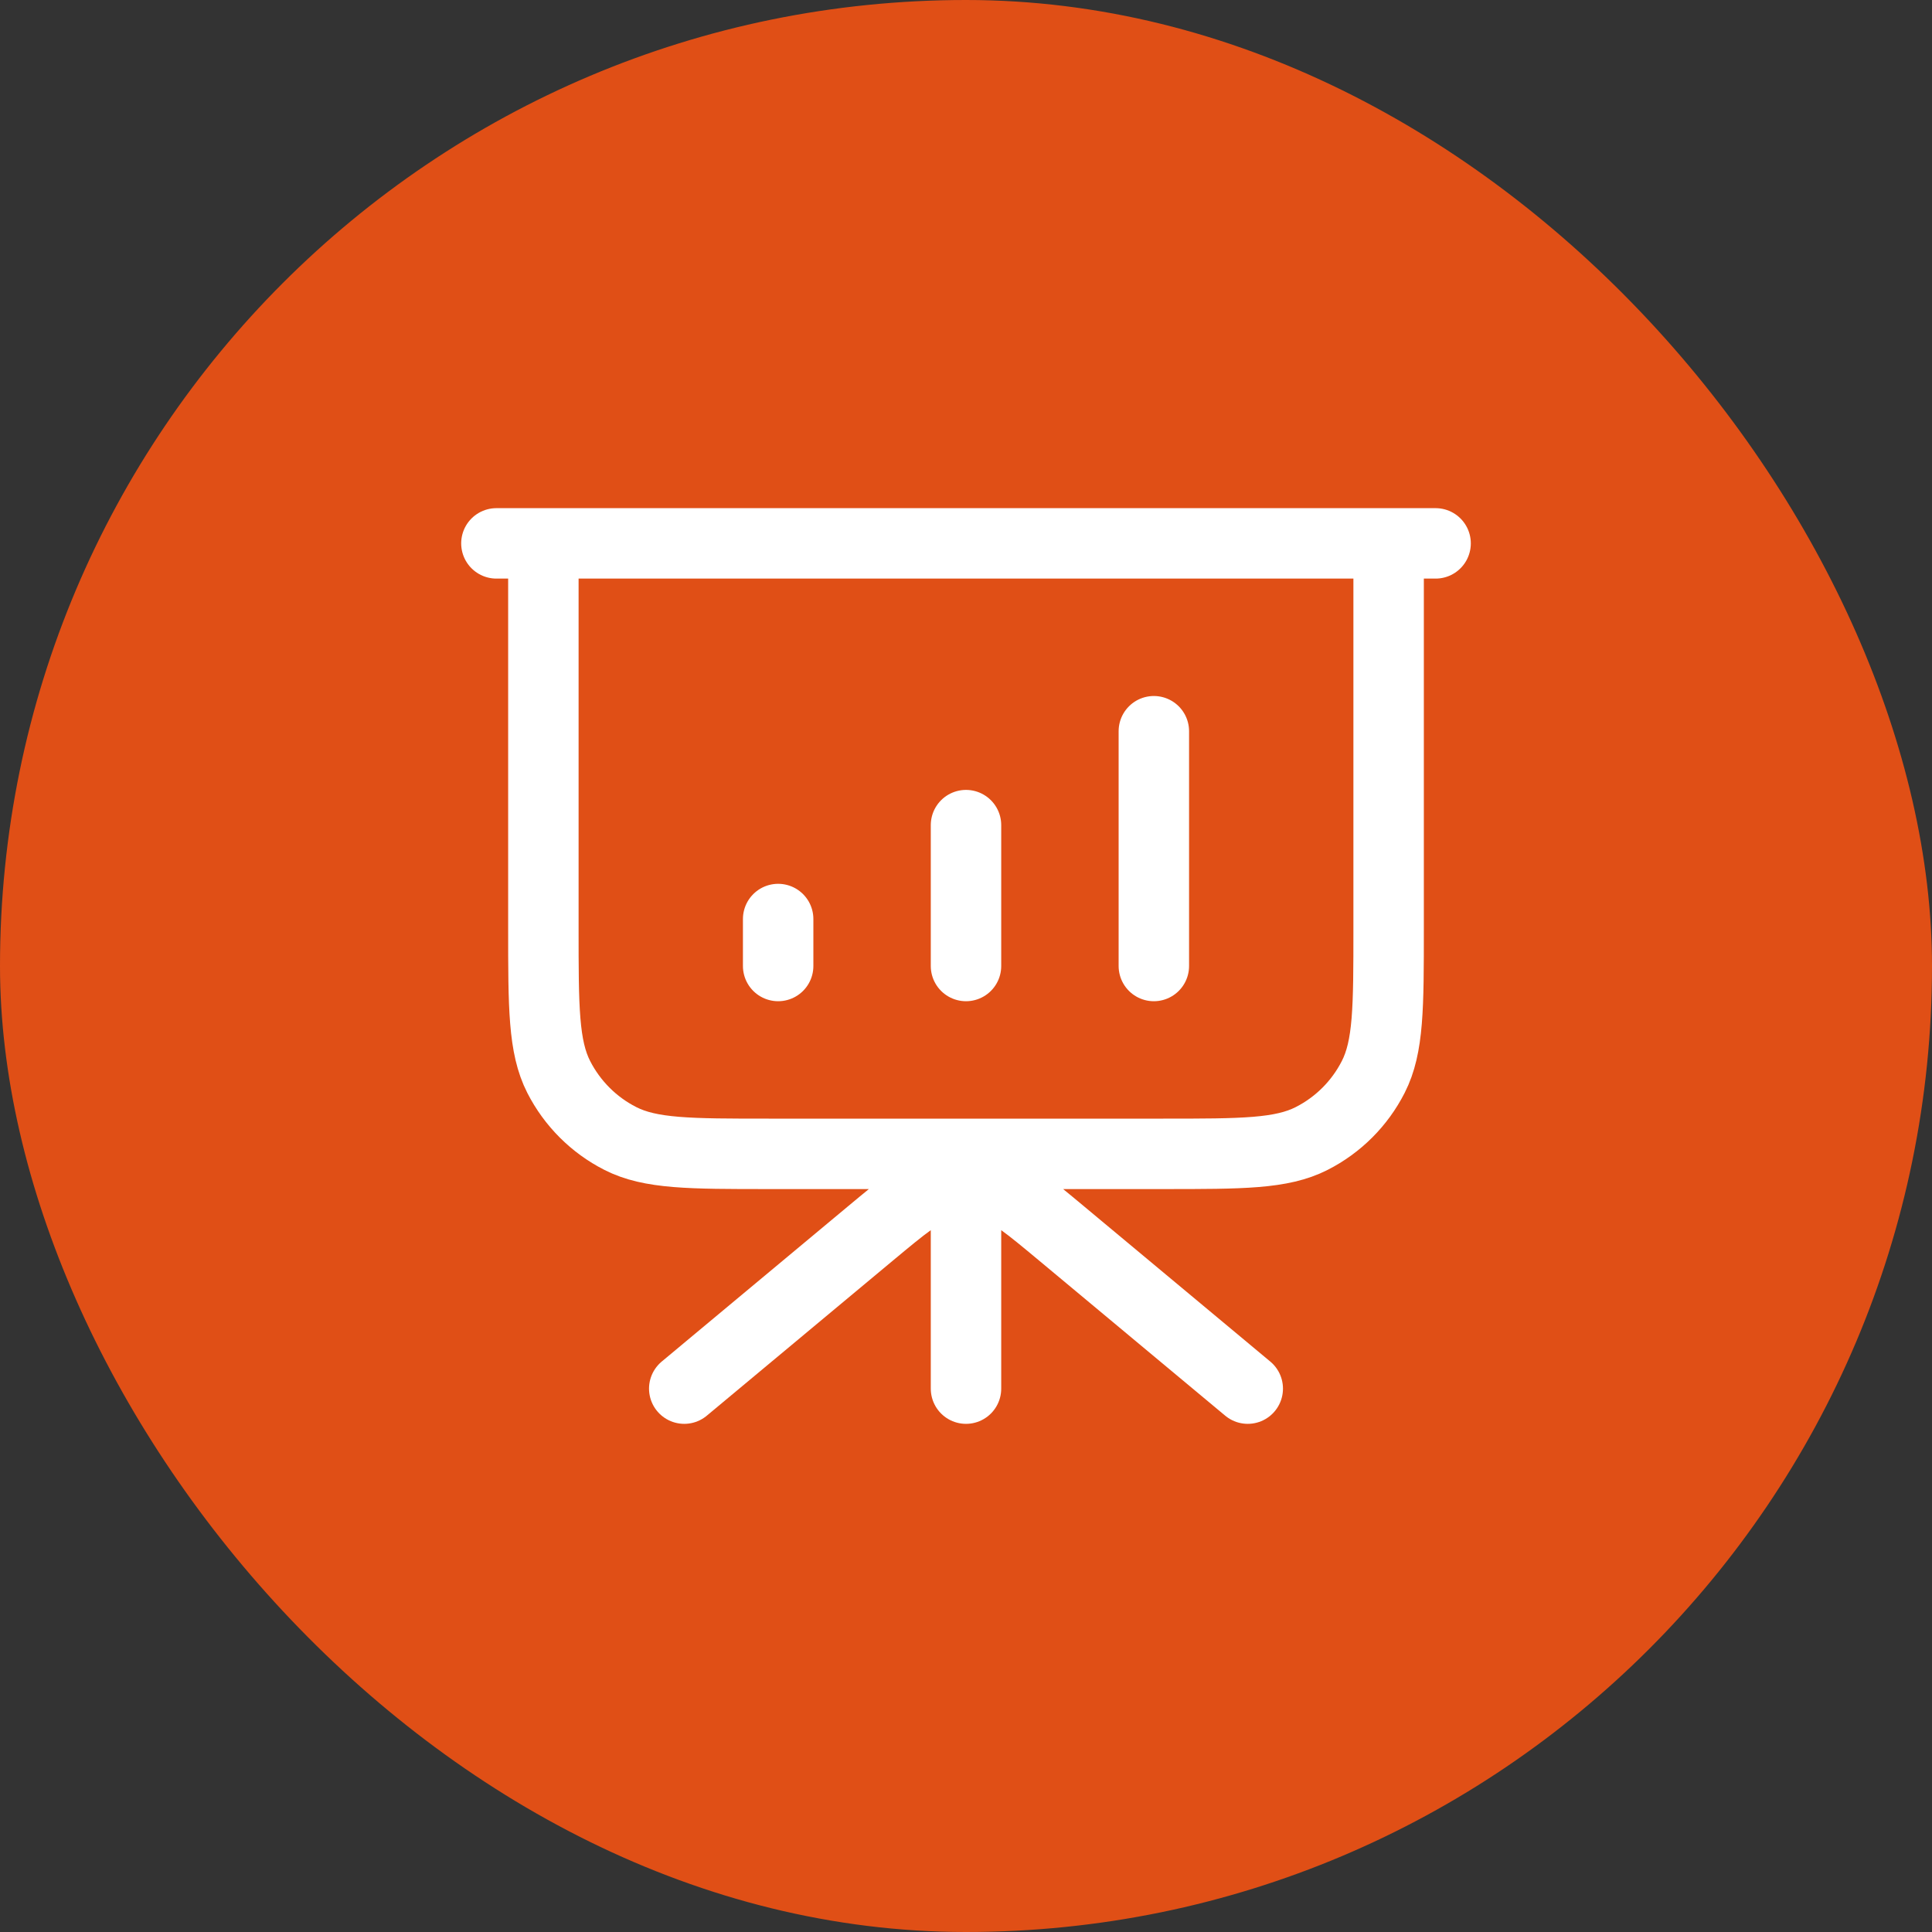
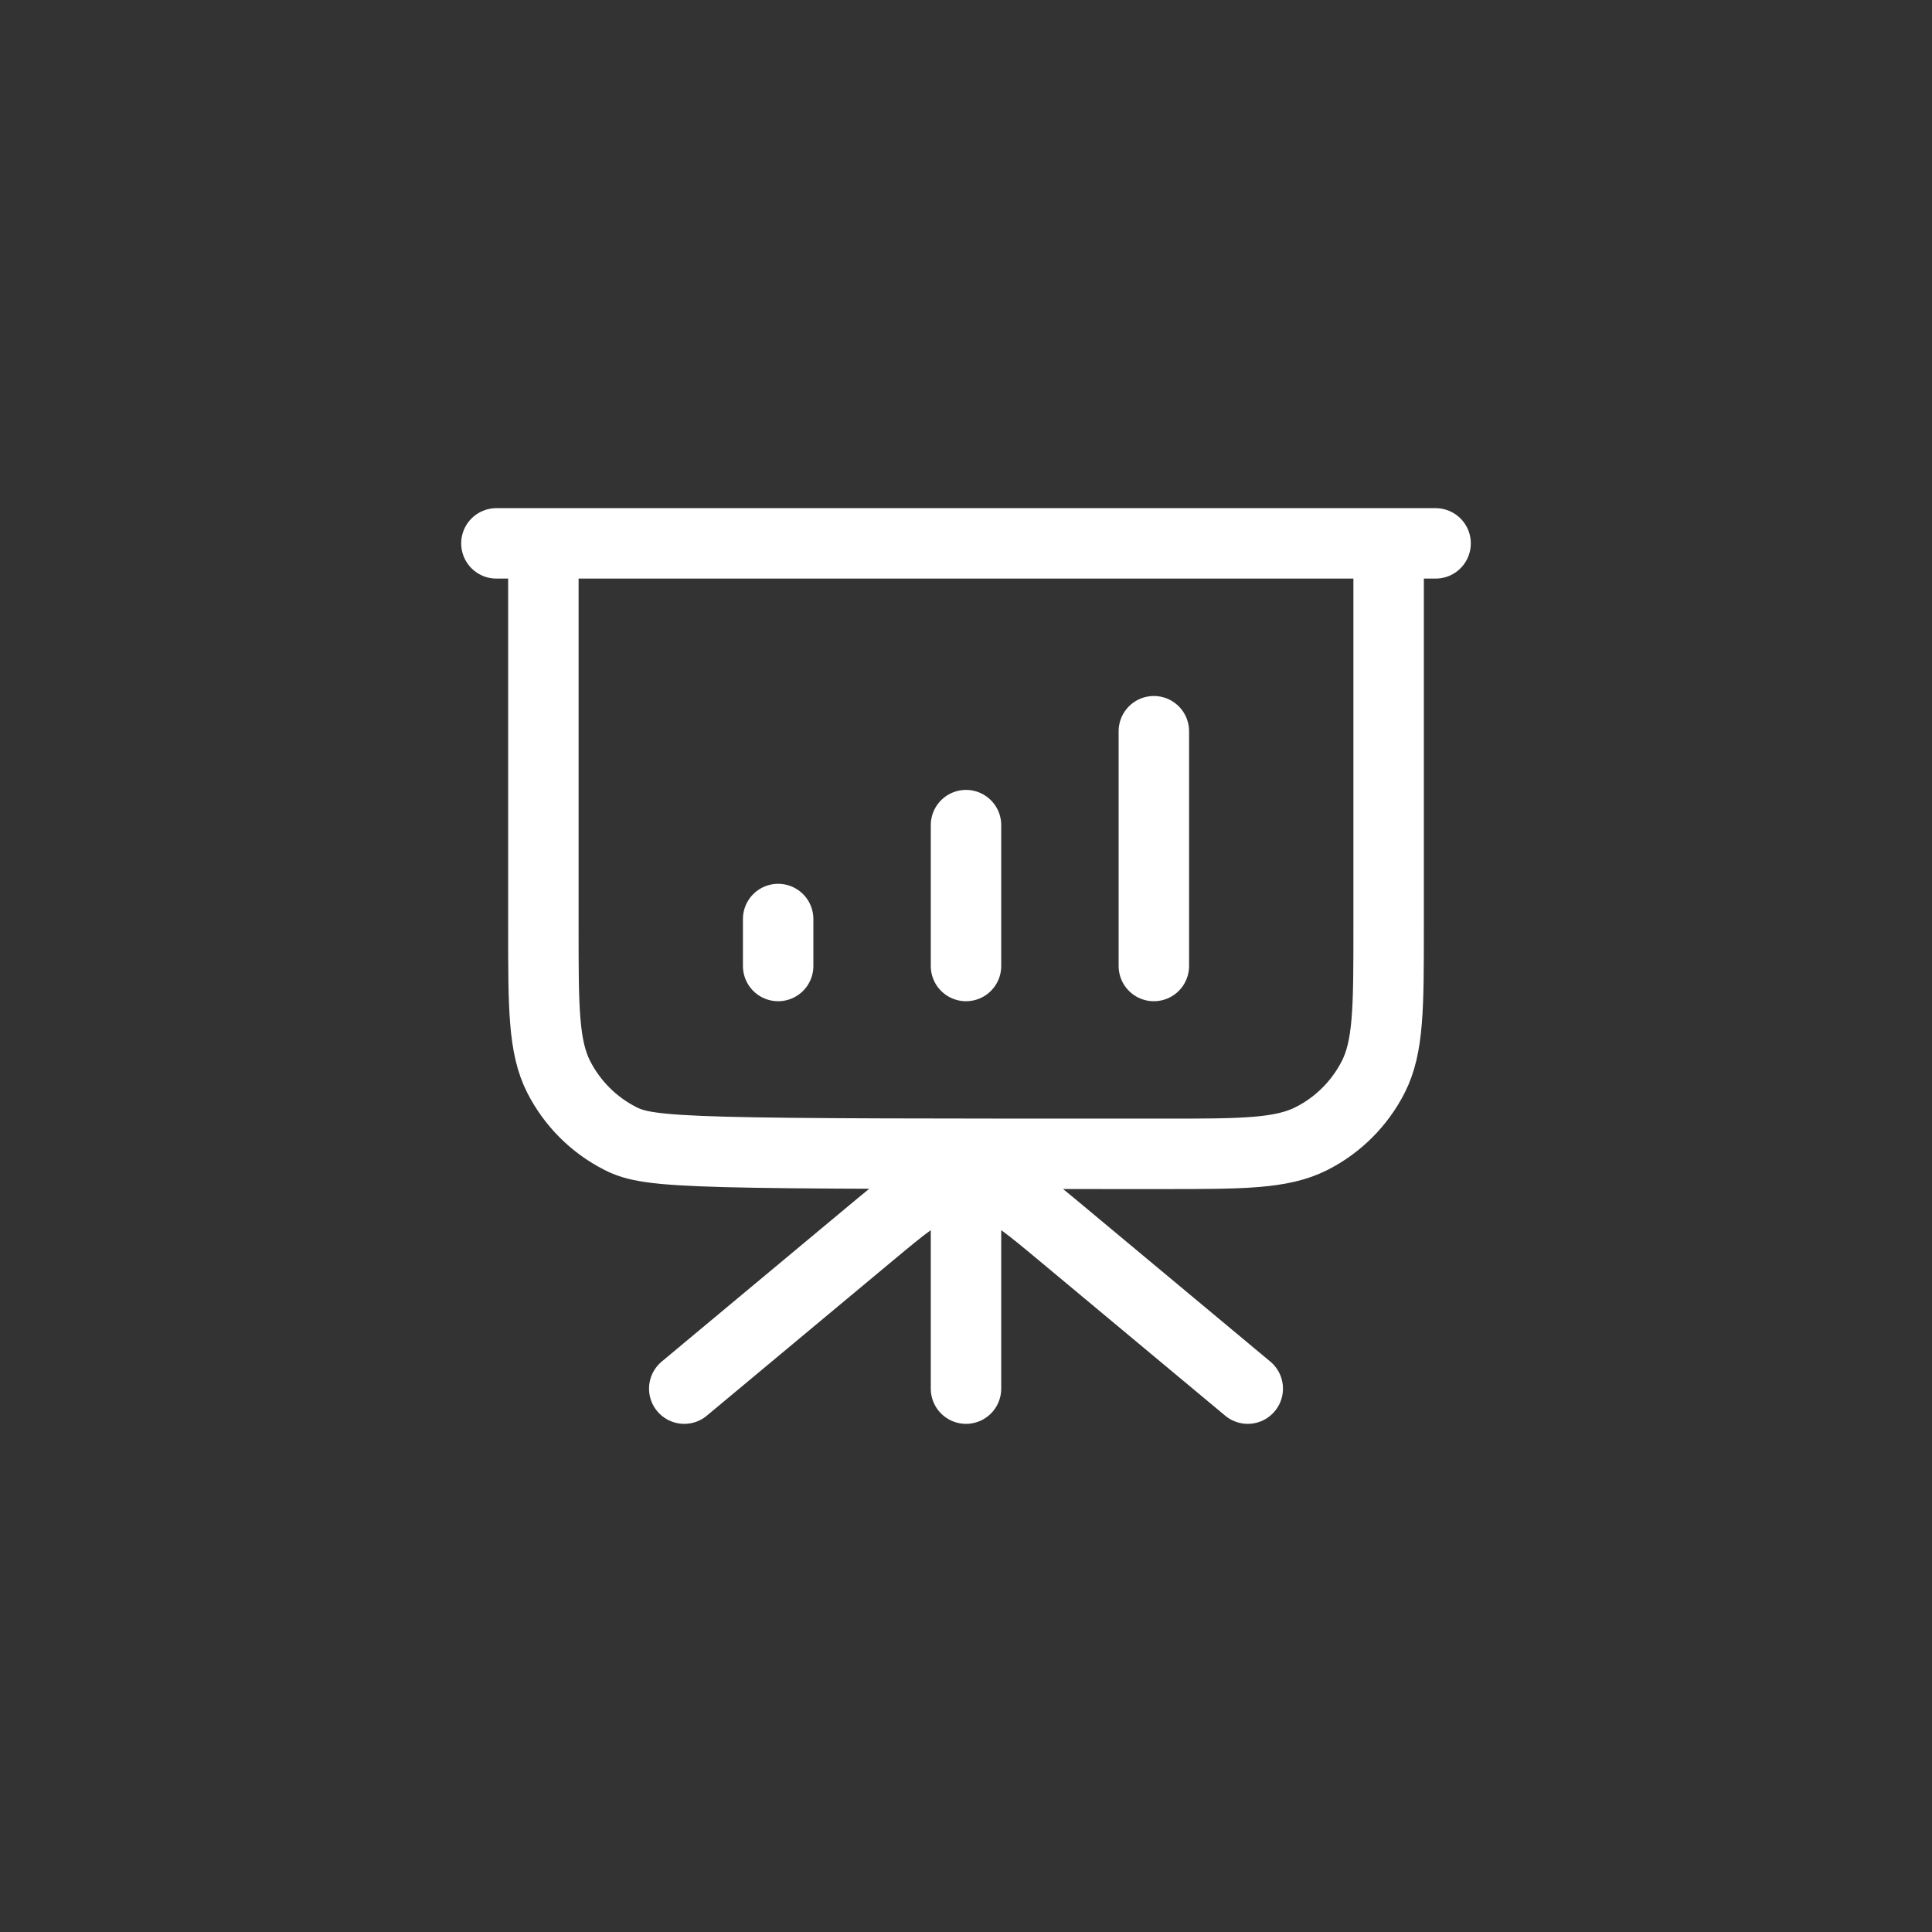
<svg xmlns="http://www.w3.org/2000/svg" width="48" height="48" viewBox="0 0 48 48" fill="none">
  <rect x="0" y="0" width="48" height="48" fill="#333333" stroke="none" />
-   <rect width="48" height="48" rx="24" fill="#E04F16" />
-   <path d="M24 28.667V34.5M31 34.5L26.39 30.658C25.54 29.95 25.115 29.596 24.64 29.46C24.222 29.341 23.778 29.341 23.36 29.46C22.885 29.596 22.46 29.95 21.61 30.658L17 34.5M19.333 22.833V24M24 20.5V24M28.667 18.167V24M35.667 13.5H12.333M13.5 13.5H34.5V23.067C34.5 25.027 34.5 26.007 34.118 26.756C33.783 27.414 33.248 27.95 32.589 28.285C31.84 28.667 30.86 28.667 28.9 28.667H19.1C17.14 28.667 16.16 28.667 15.411 28.285C14.752 27.95 14.217 27.414 13.881 26.756C13.5 26.007 13.5 25.027 13.5 23.067V13.5Z" stroke="white" stroke-width="1.75" stroke-linecap="round" stroke-linejoin="round" />
+   <path d="M24 28.667V34.5M31 34.5L26.39 30.658C25.54 29.95 25.115 29.596 24.64 29.46C24.222 29.341 23.778 29.341 23.36 29.46C22.885 29.596 22.46 29.95 21.61 30.658L17 34.5M19.333 22.833V24M24 20.5V24M28.667 18.167V24M35.667 13.5H12.333M13.5 13.5H34.5V23.067C34.5 25.027 34.5 26.007 34.118 26.756C33.783 27.414 33.248 27.95 32.589 28.285C31.84 28.667 30.86 28.667 28.9 28.667C17.14 28.667 16.16 28.667 15.411 28.285C14.752 27.95 14.217 27.414 13.881 26.756C13.5 26.007 13.5 25.027 13.5 23.067V13.5Z" stroke="white" stroke-width="1.75" stroke-linecap="round" stroke-linejoin="round" />
</svg>